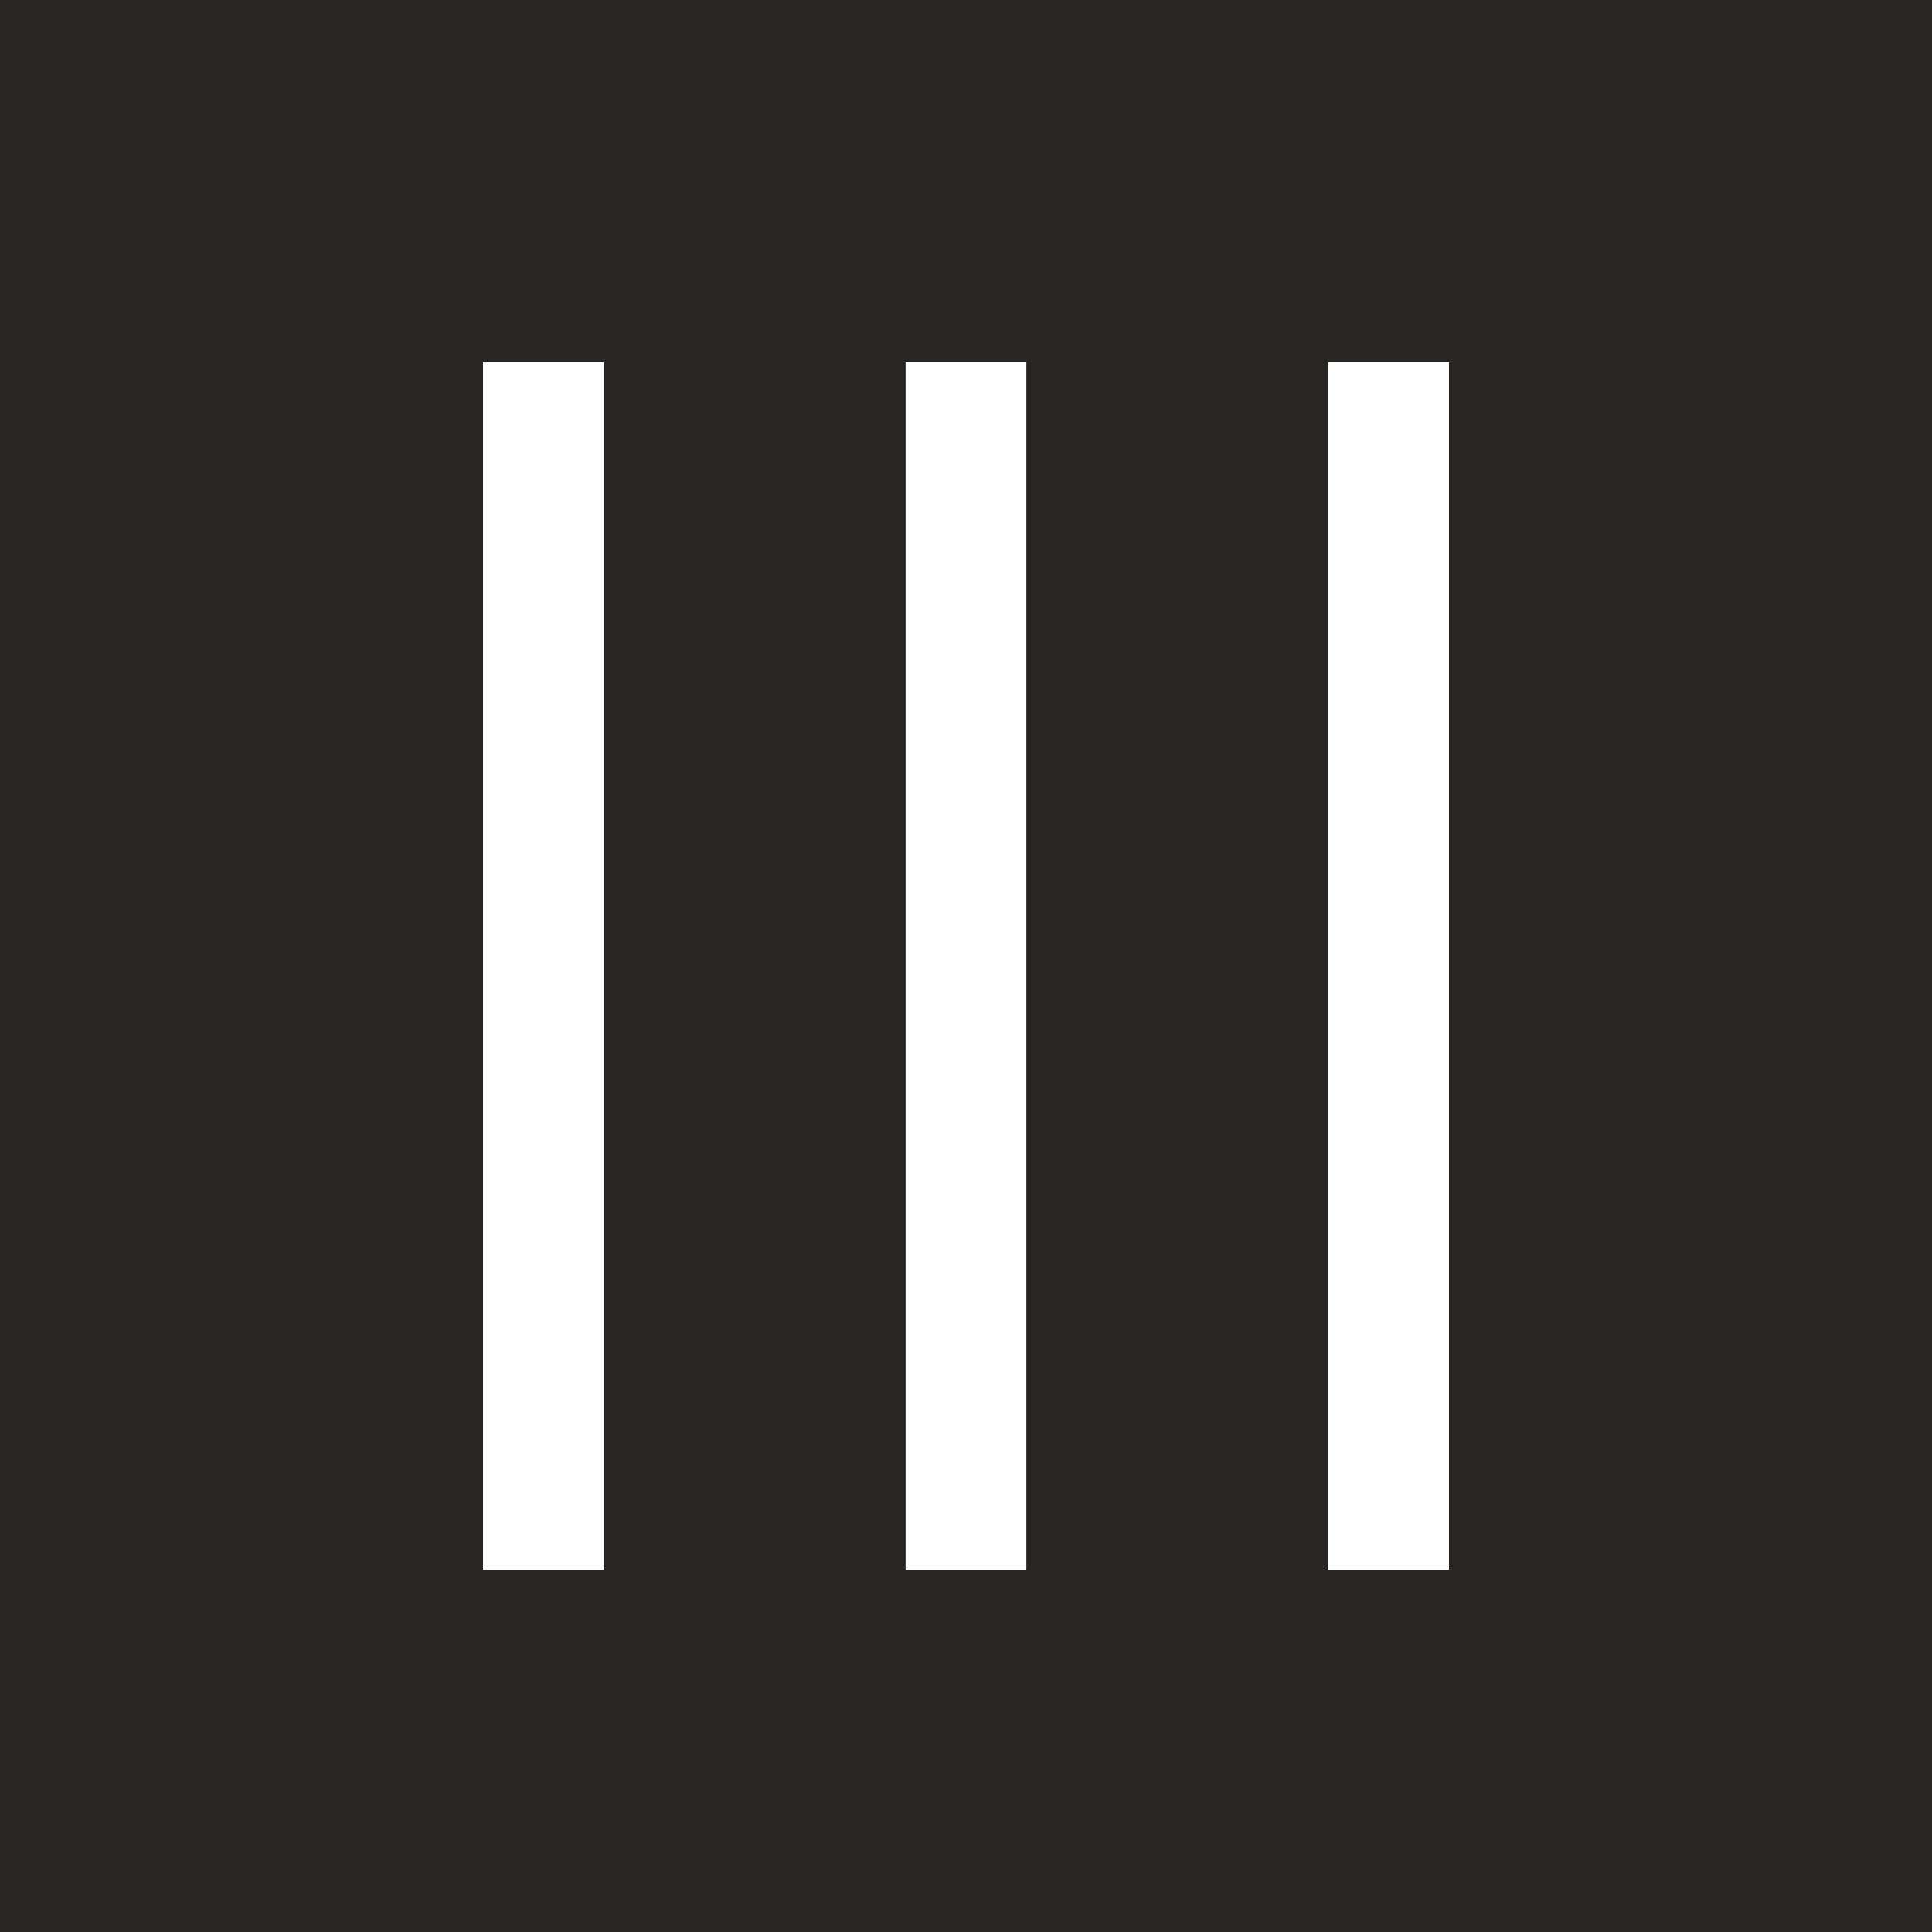
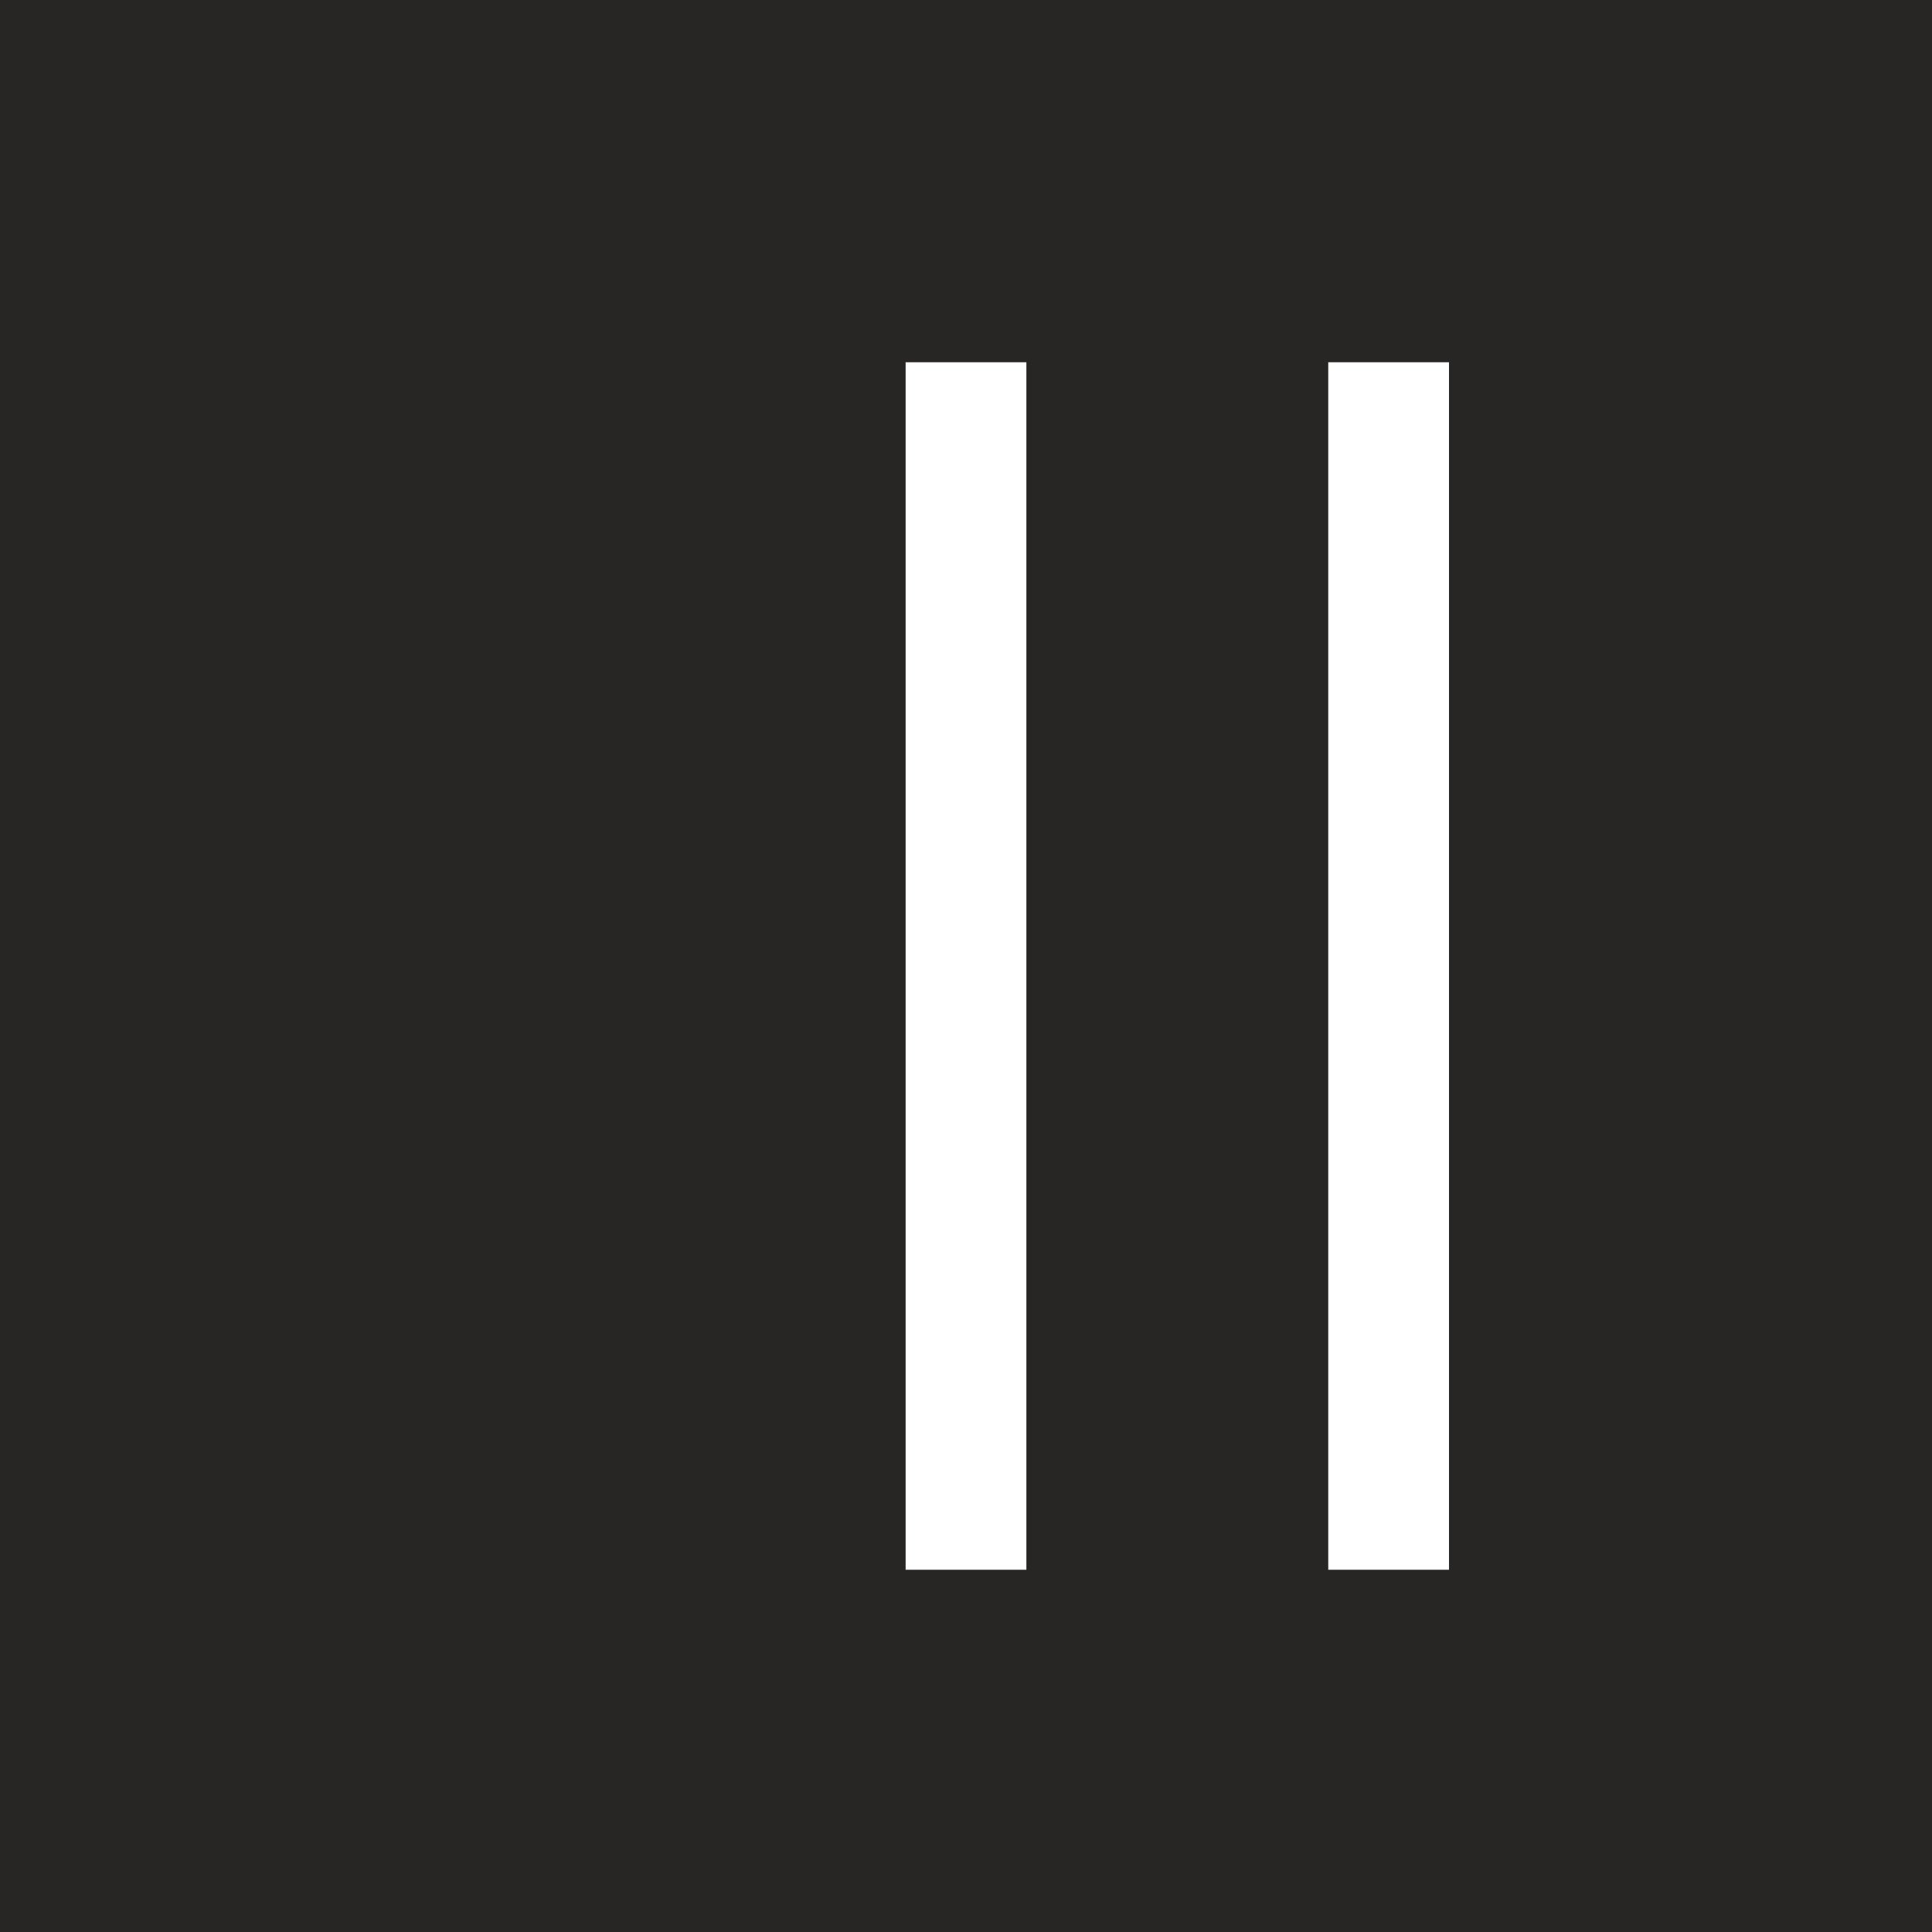
<svg xmlns="http://www.w3.org/2000/svg" width="32" height="32" viewBox="0 0 32 32" fill="none">
  <rect width="32" height="32" fill="#272625" />
-   <rect x="8" y="6" width="2" height="20" fill="white" />
  <rect x="15" y="6" width="2" height="20" fill="white" />
  <rect x="22" y="6" width="2" height="20" fill="white" />
</svg>